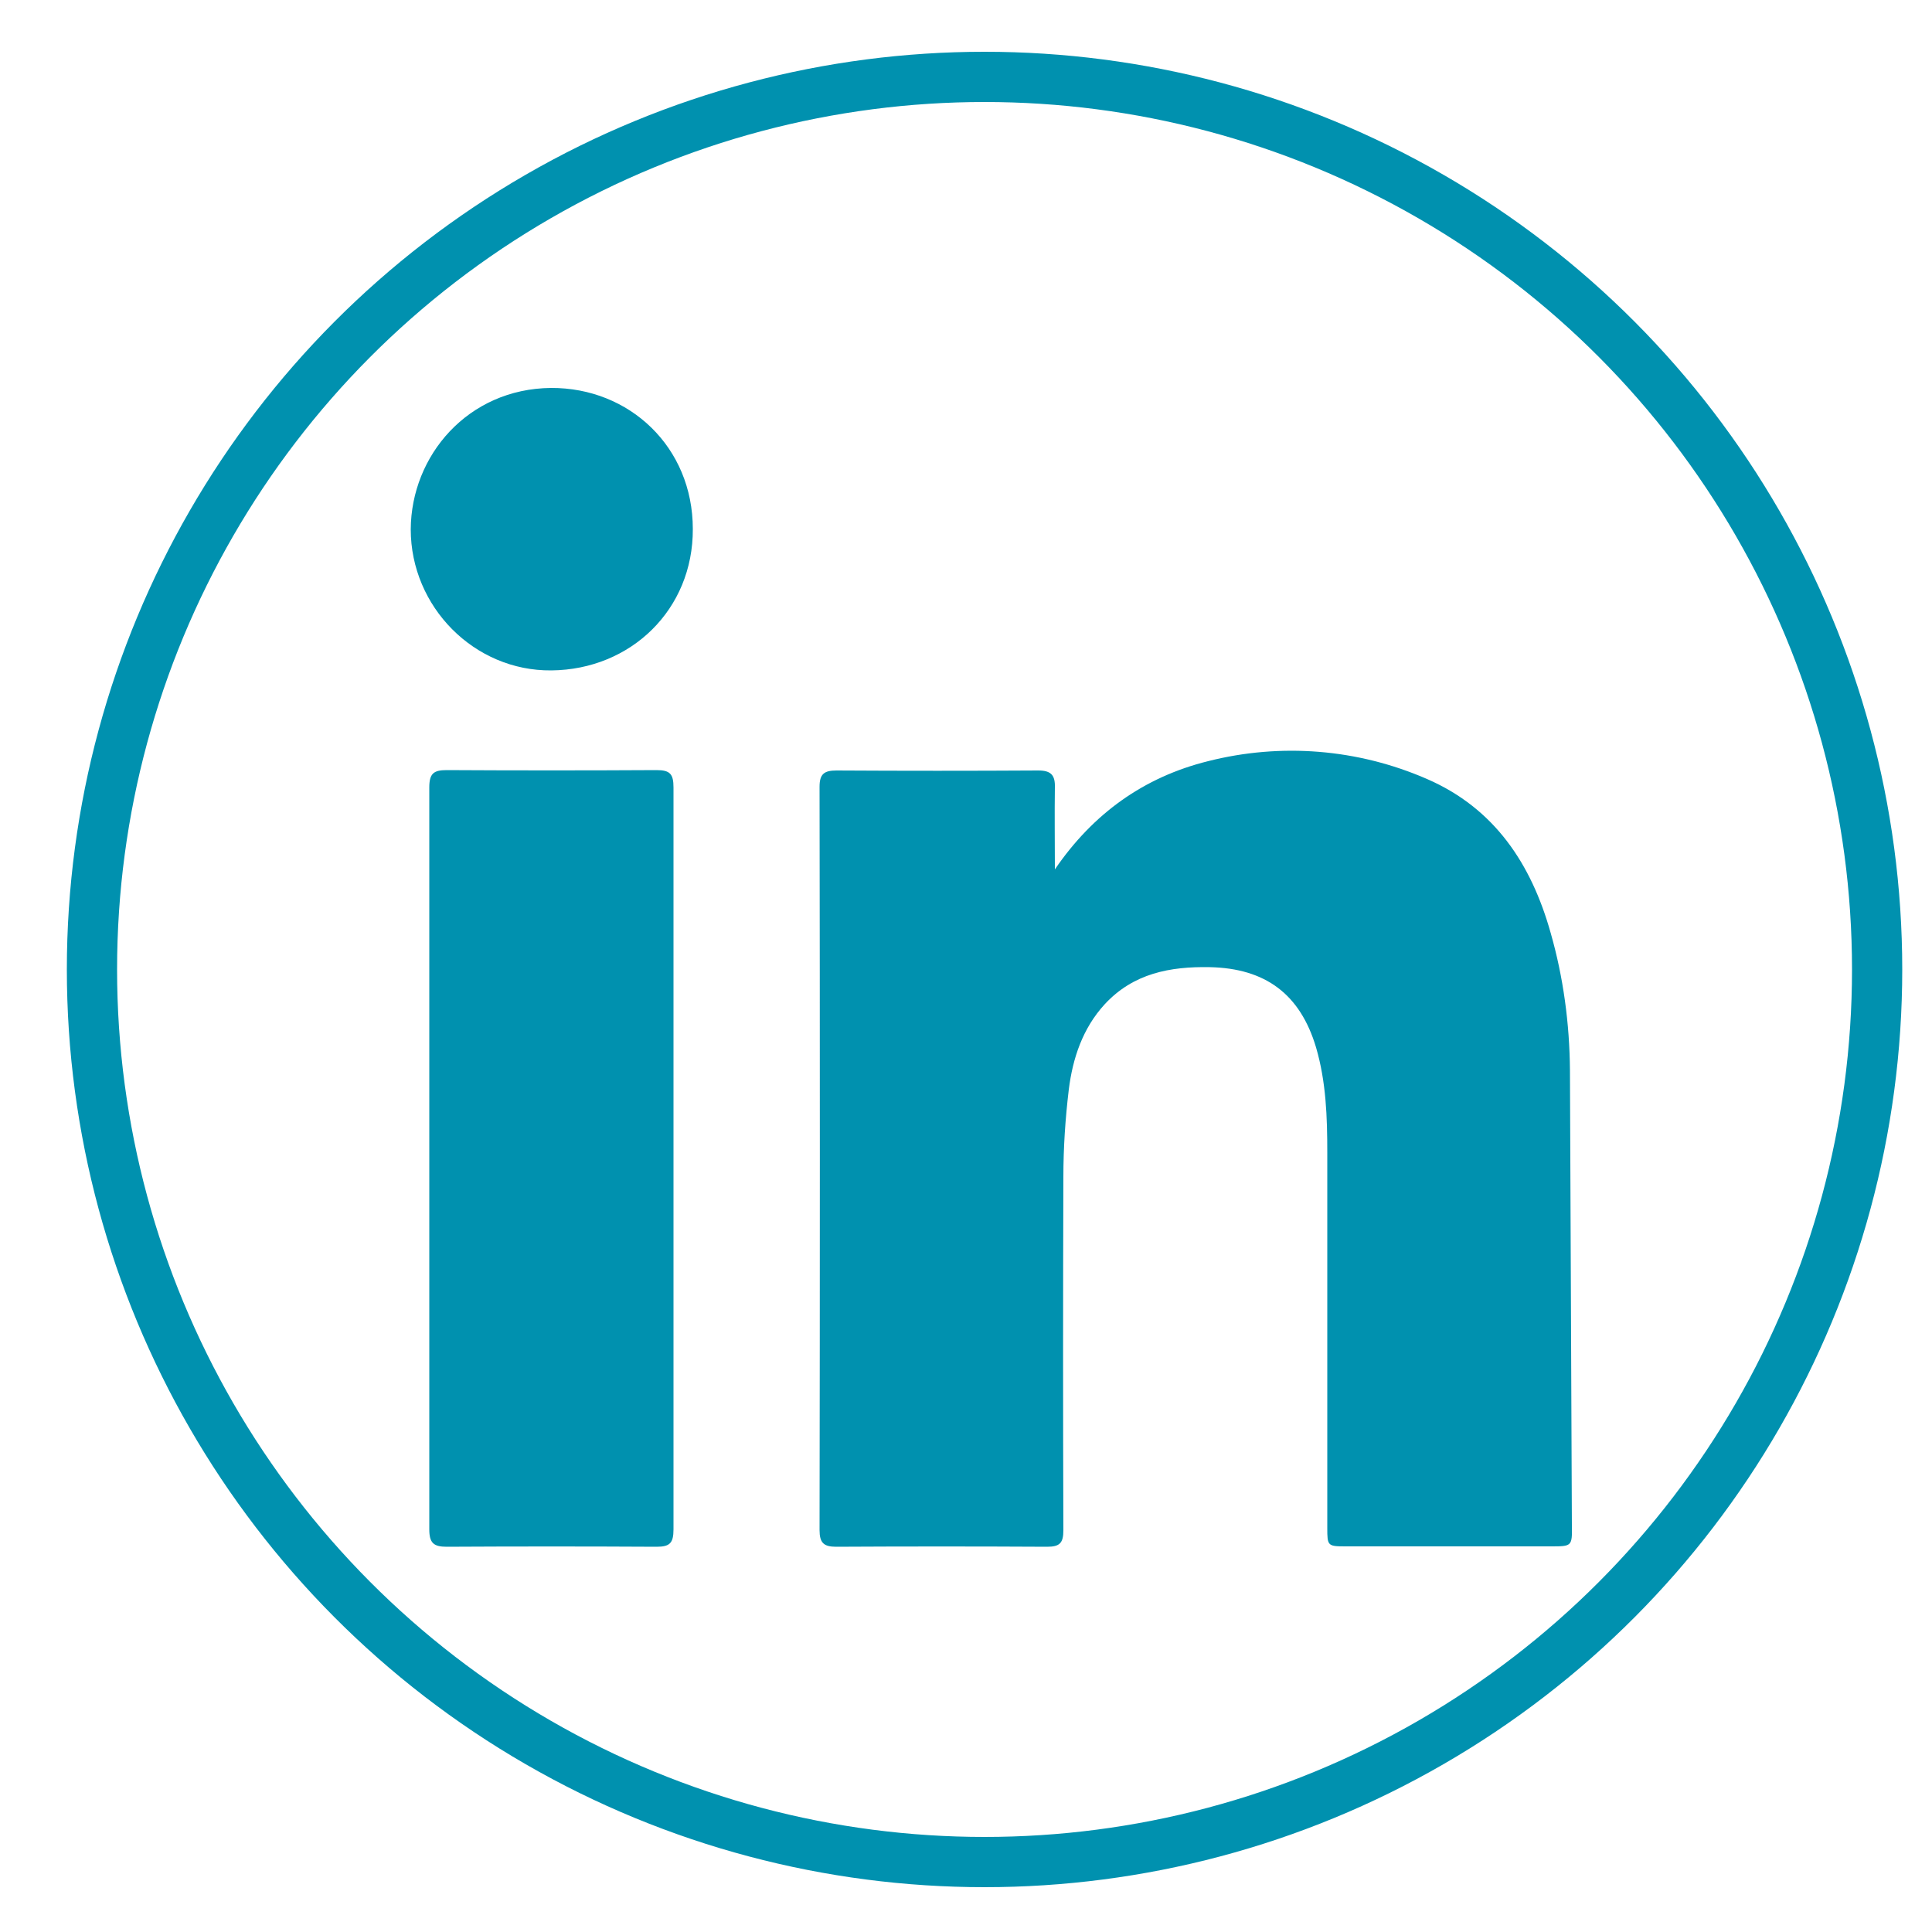
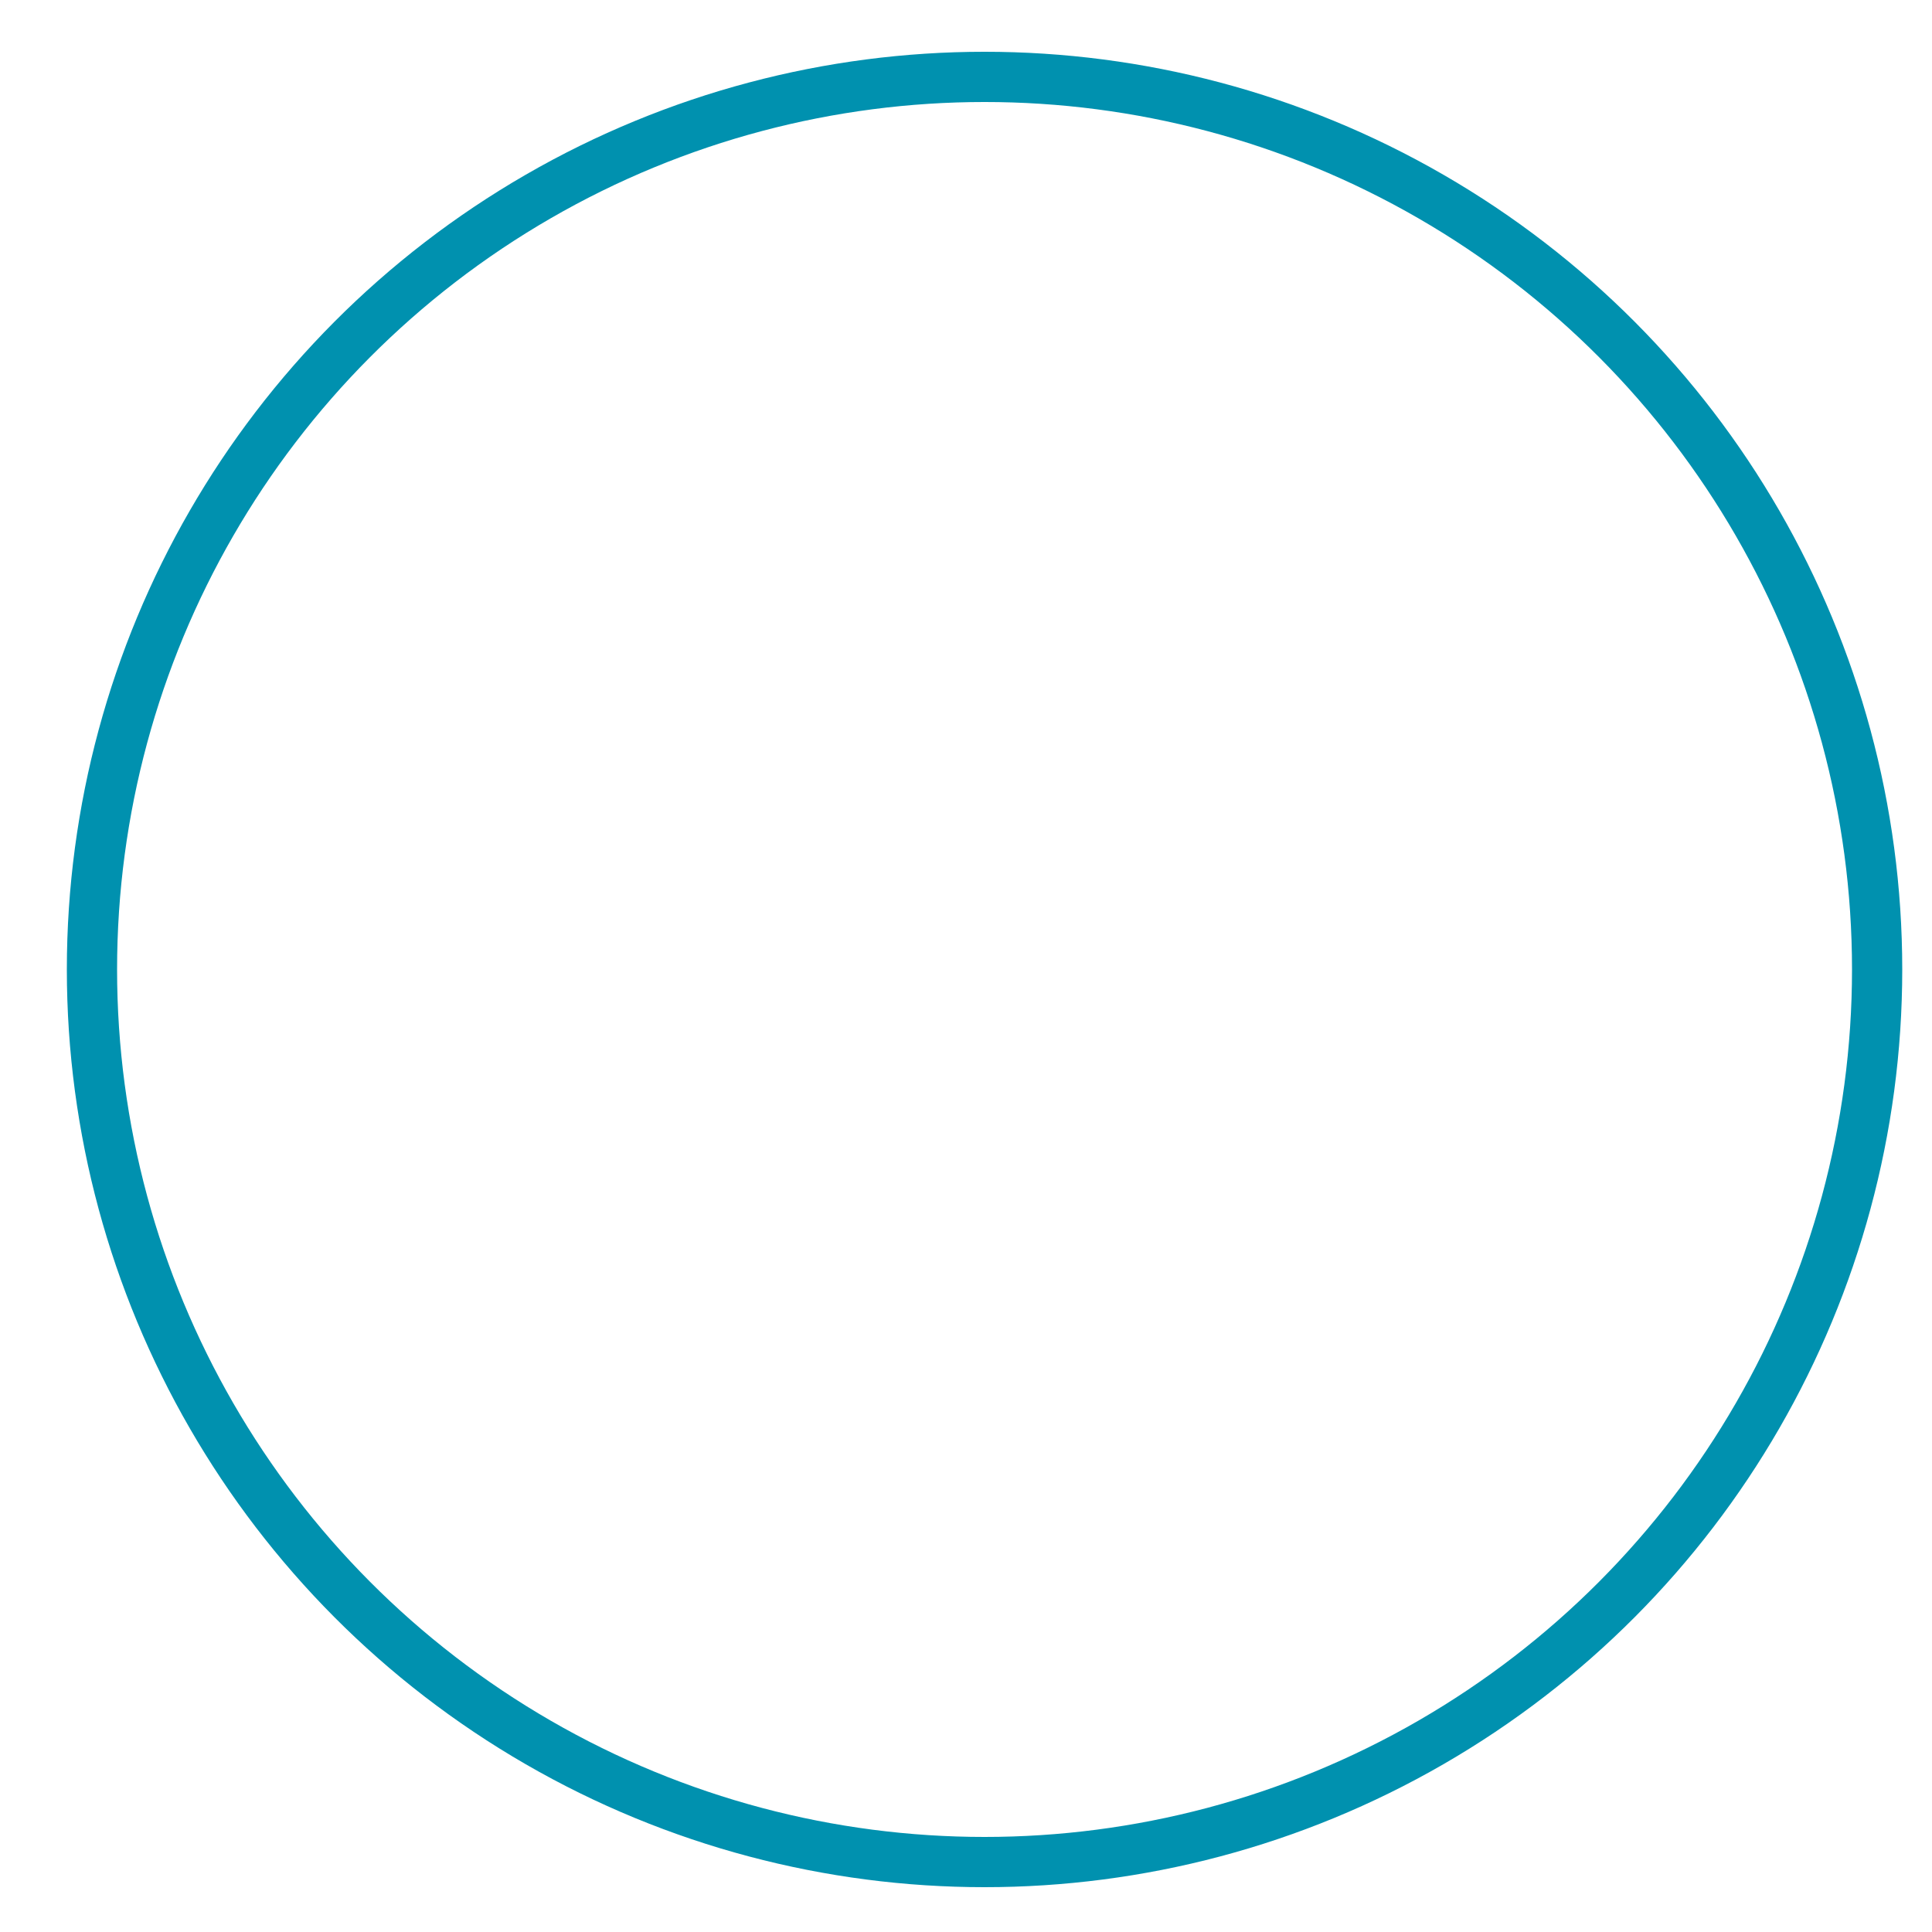
<svg xmlns="http://www.w3.org/2000/svg" version="1.1" id="linkedin" x="0px" y="0px" viewBox="0 0 500 500" style="enable-background:new 0 0 500 500;" xml:space="preserve">
  <style type="text/css">
	.st0{fill:none;stroke:#0091AF;stroke-width:13;stroke-miterlimit:10;}
	.st1{fill:#0091AF;}
</style>
  <g id="Ebene_2_00000162329520396951551560000013268747975816376756_">
    <circle class="st0" cx="254.8" cy="250.9" r="231" />
-     <path class="st1" d="M273,225c0-7.1-0.1-14.2,0-21.2c0.1-3.2-1-4.4-4.3-4.4c-17.4,0.1-34.8,0.1-52.2,0c-3.2,0-4.4,0.9-4.4,4.2   c0.1,64.1,0.1,128.2,0,192.4c0,3.3,1.1,4.3,4.3,4.3c18.2-0.1,36.4-0.1,54.6,0c3.3,0,4.2-1,4.2-4.3c-0.1-30.5-0.1-60.9,0-91.4   c0-7.6,0.5-15.1,1.4-22.6c1-8.1,3.6-15.9,9.3-22.1c7.4-8,16.9-9.8,27.2-9.6c14.4,0.3,23.4,7,27.5,20.8c2.6,8.9,2.9,18,2.9,27.2   c0,32.4,0,64.8,0,97.2c0,4.5,0.1,4.7,4.6,4.7h53.2c5.5,0,5.6,0,5.5-5.5c-0.2-39.3-0.3-78.5-0.5-117.8c-0.1-12-1.7-24-5-35.5   c-5-17.8-14.5-32.2-32-39.8c-17.9-7.8-37.8-9.4-56.7-4.6C296.1,201.1,282.9,210.5,273,225z M174.3,203.8c0-3.5-0.9-4.5-4.4-4.5   c-18.1,0.1-36.2,0.1-54.3,0c-3.4,0-4.5,0.9-4.5,4.5v192c0,3.5,1.1,4.5,4.5,4.5c18.1-0.1,36.2-0.1,54.3,0c3.4,0,4.4-0.9,4.4-4.5   V203.8z M106.3,137c0,20,16.4,36.7,36.4,36.5c20.6-0.2,36.7-15.8,36.6-36.6c0-21.2-16.4-36.6-36.7-36.5   C121.1,100.6,106.4,117.9,106.3,137L106.3,137z" />
  </g>
</svg>